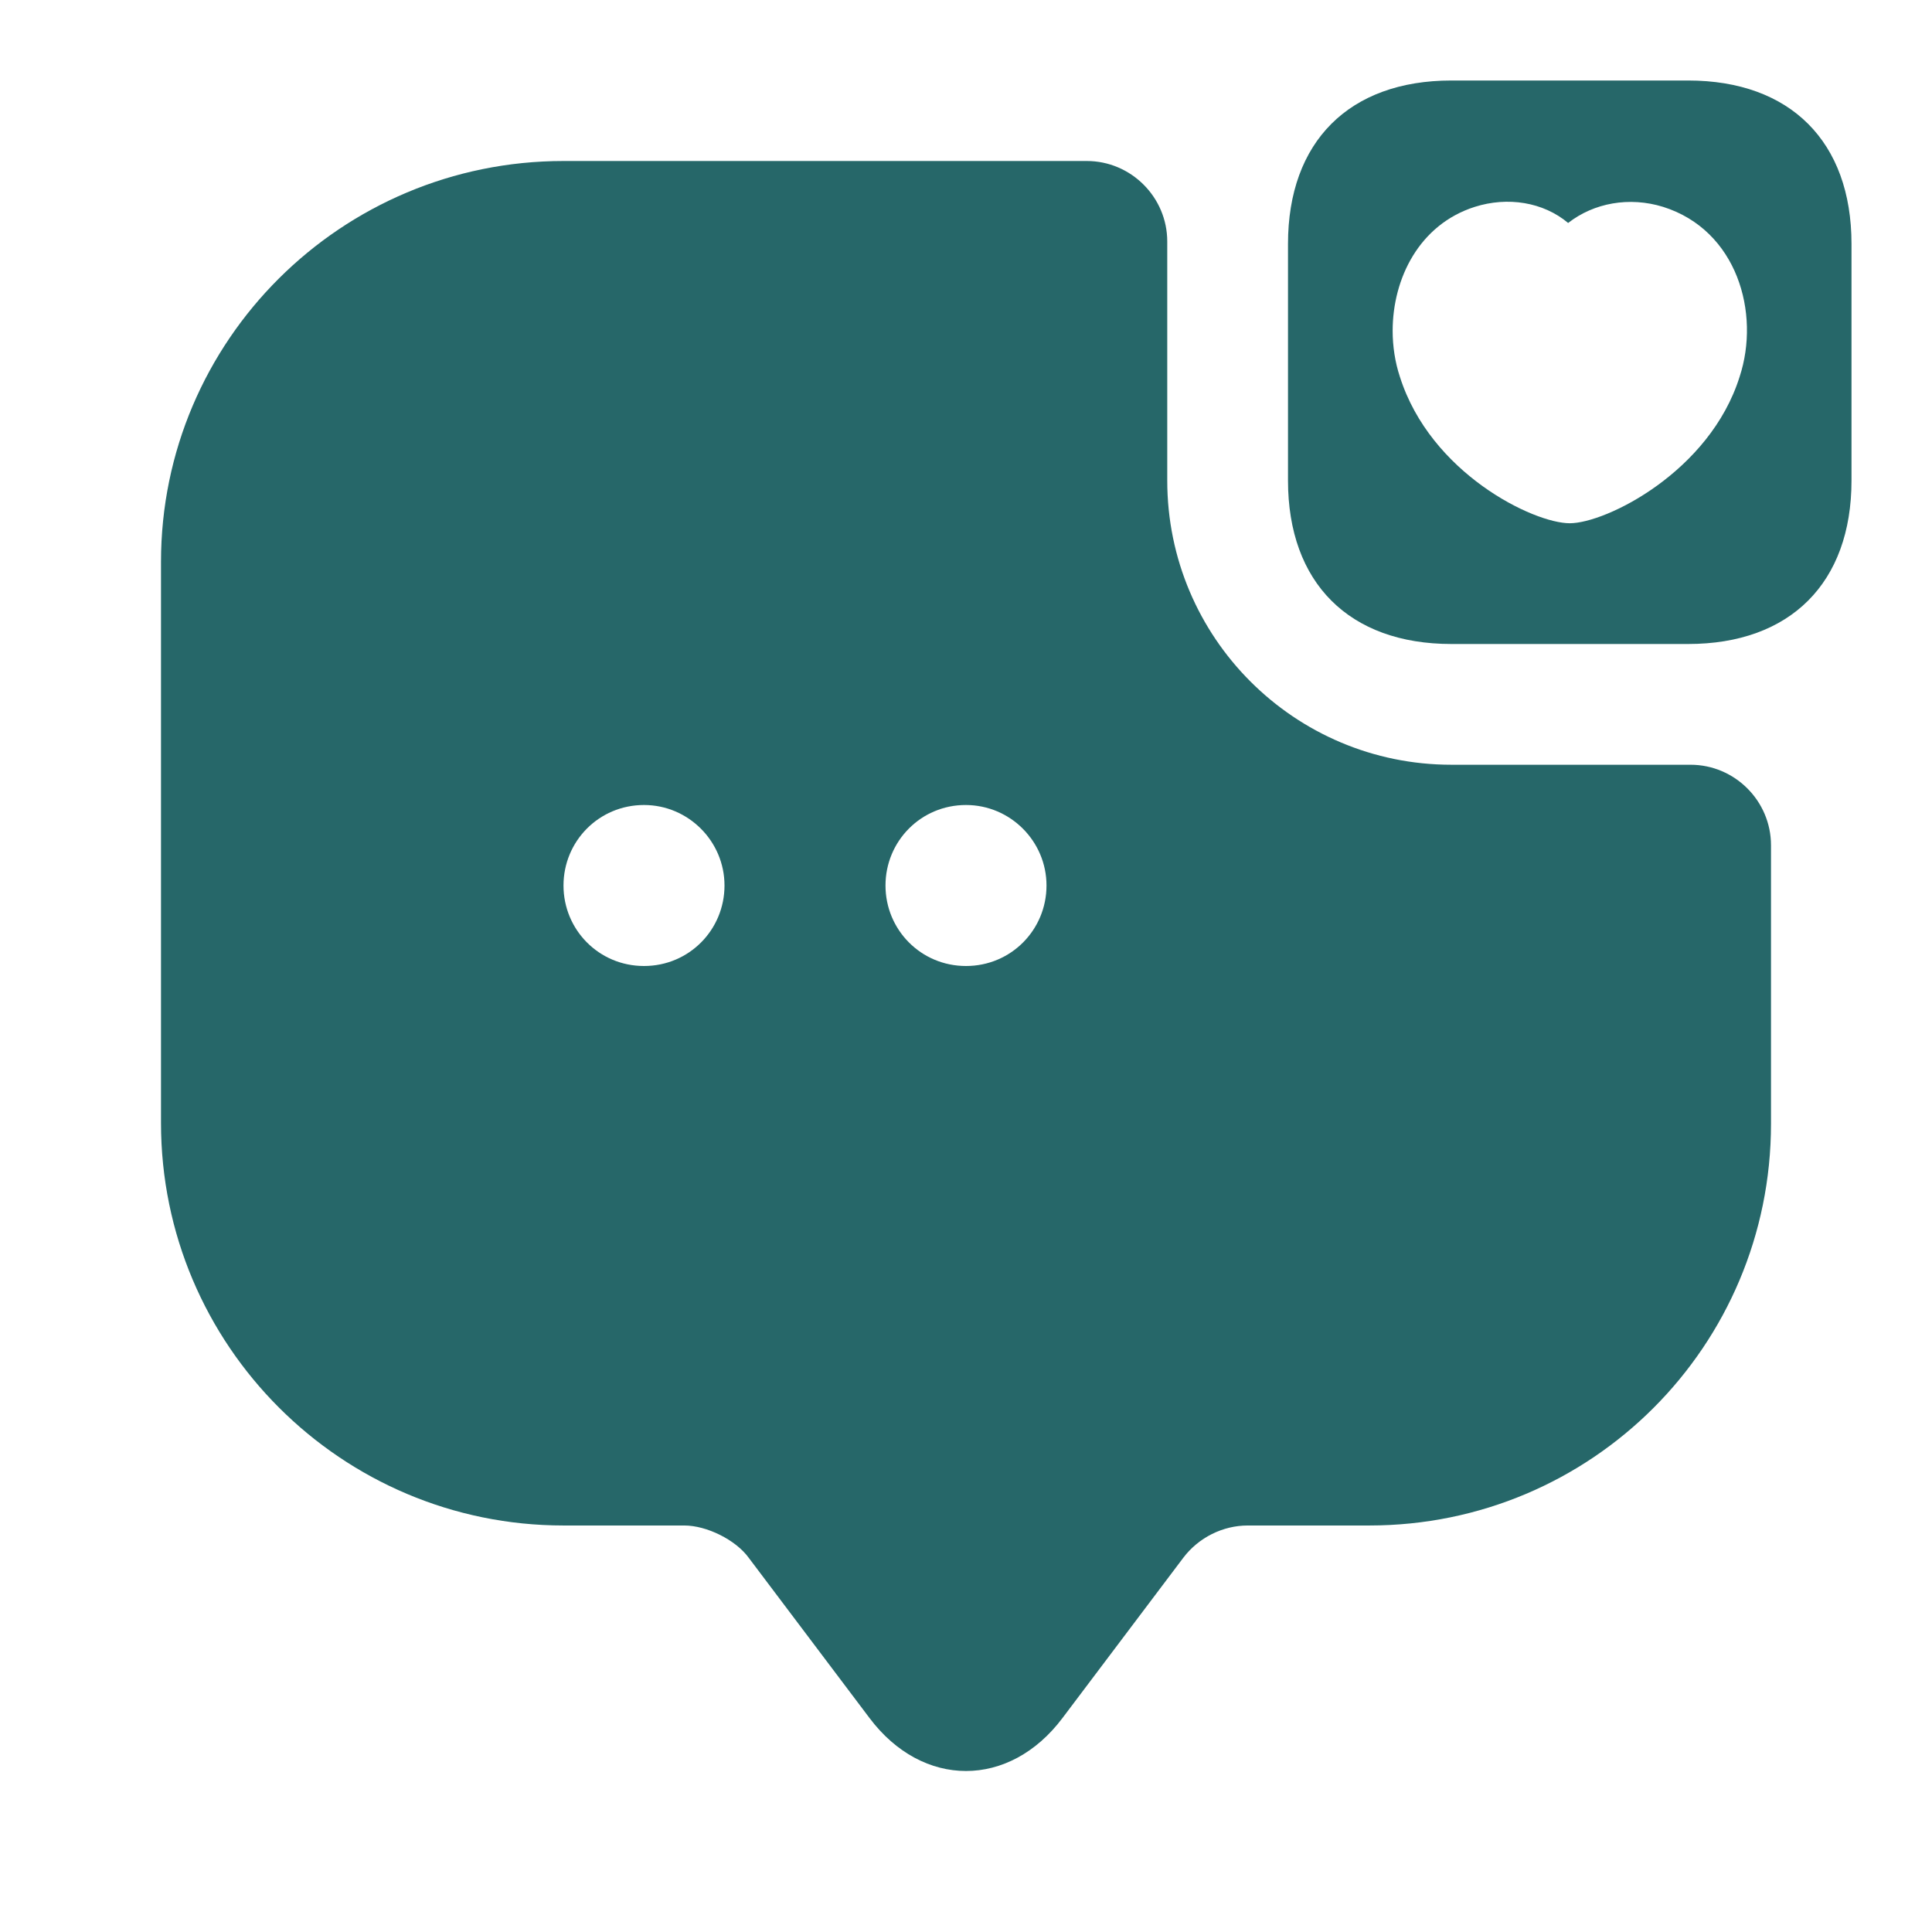
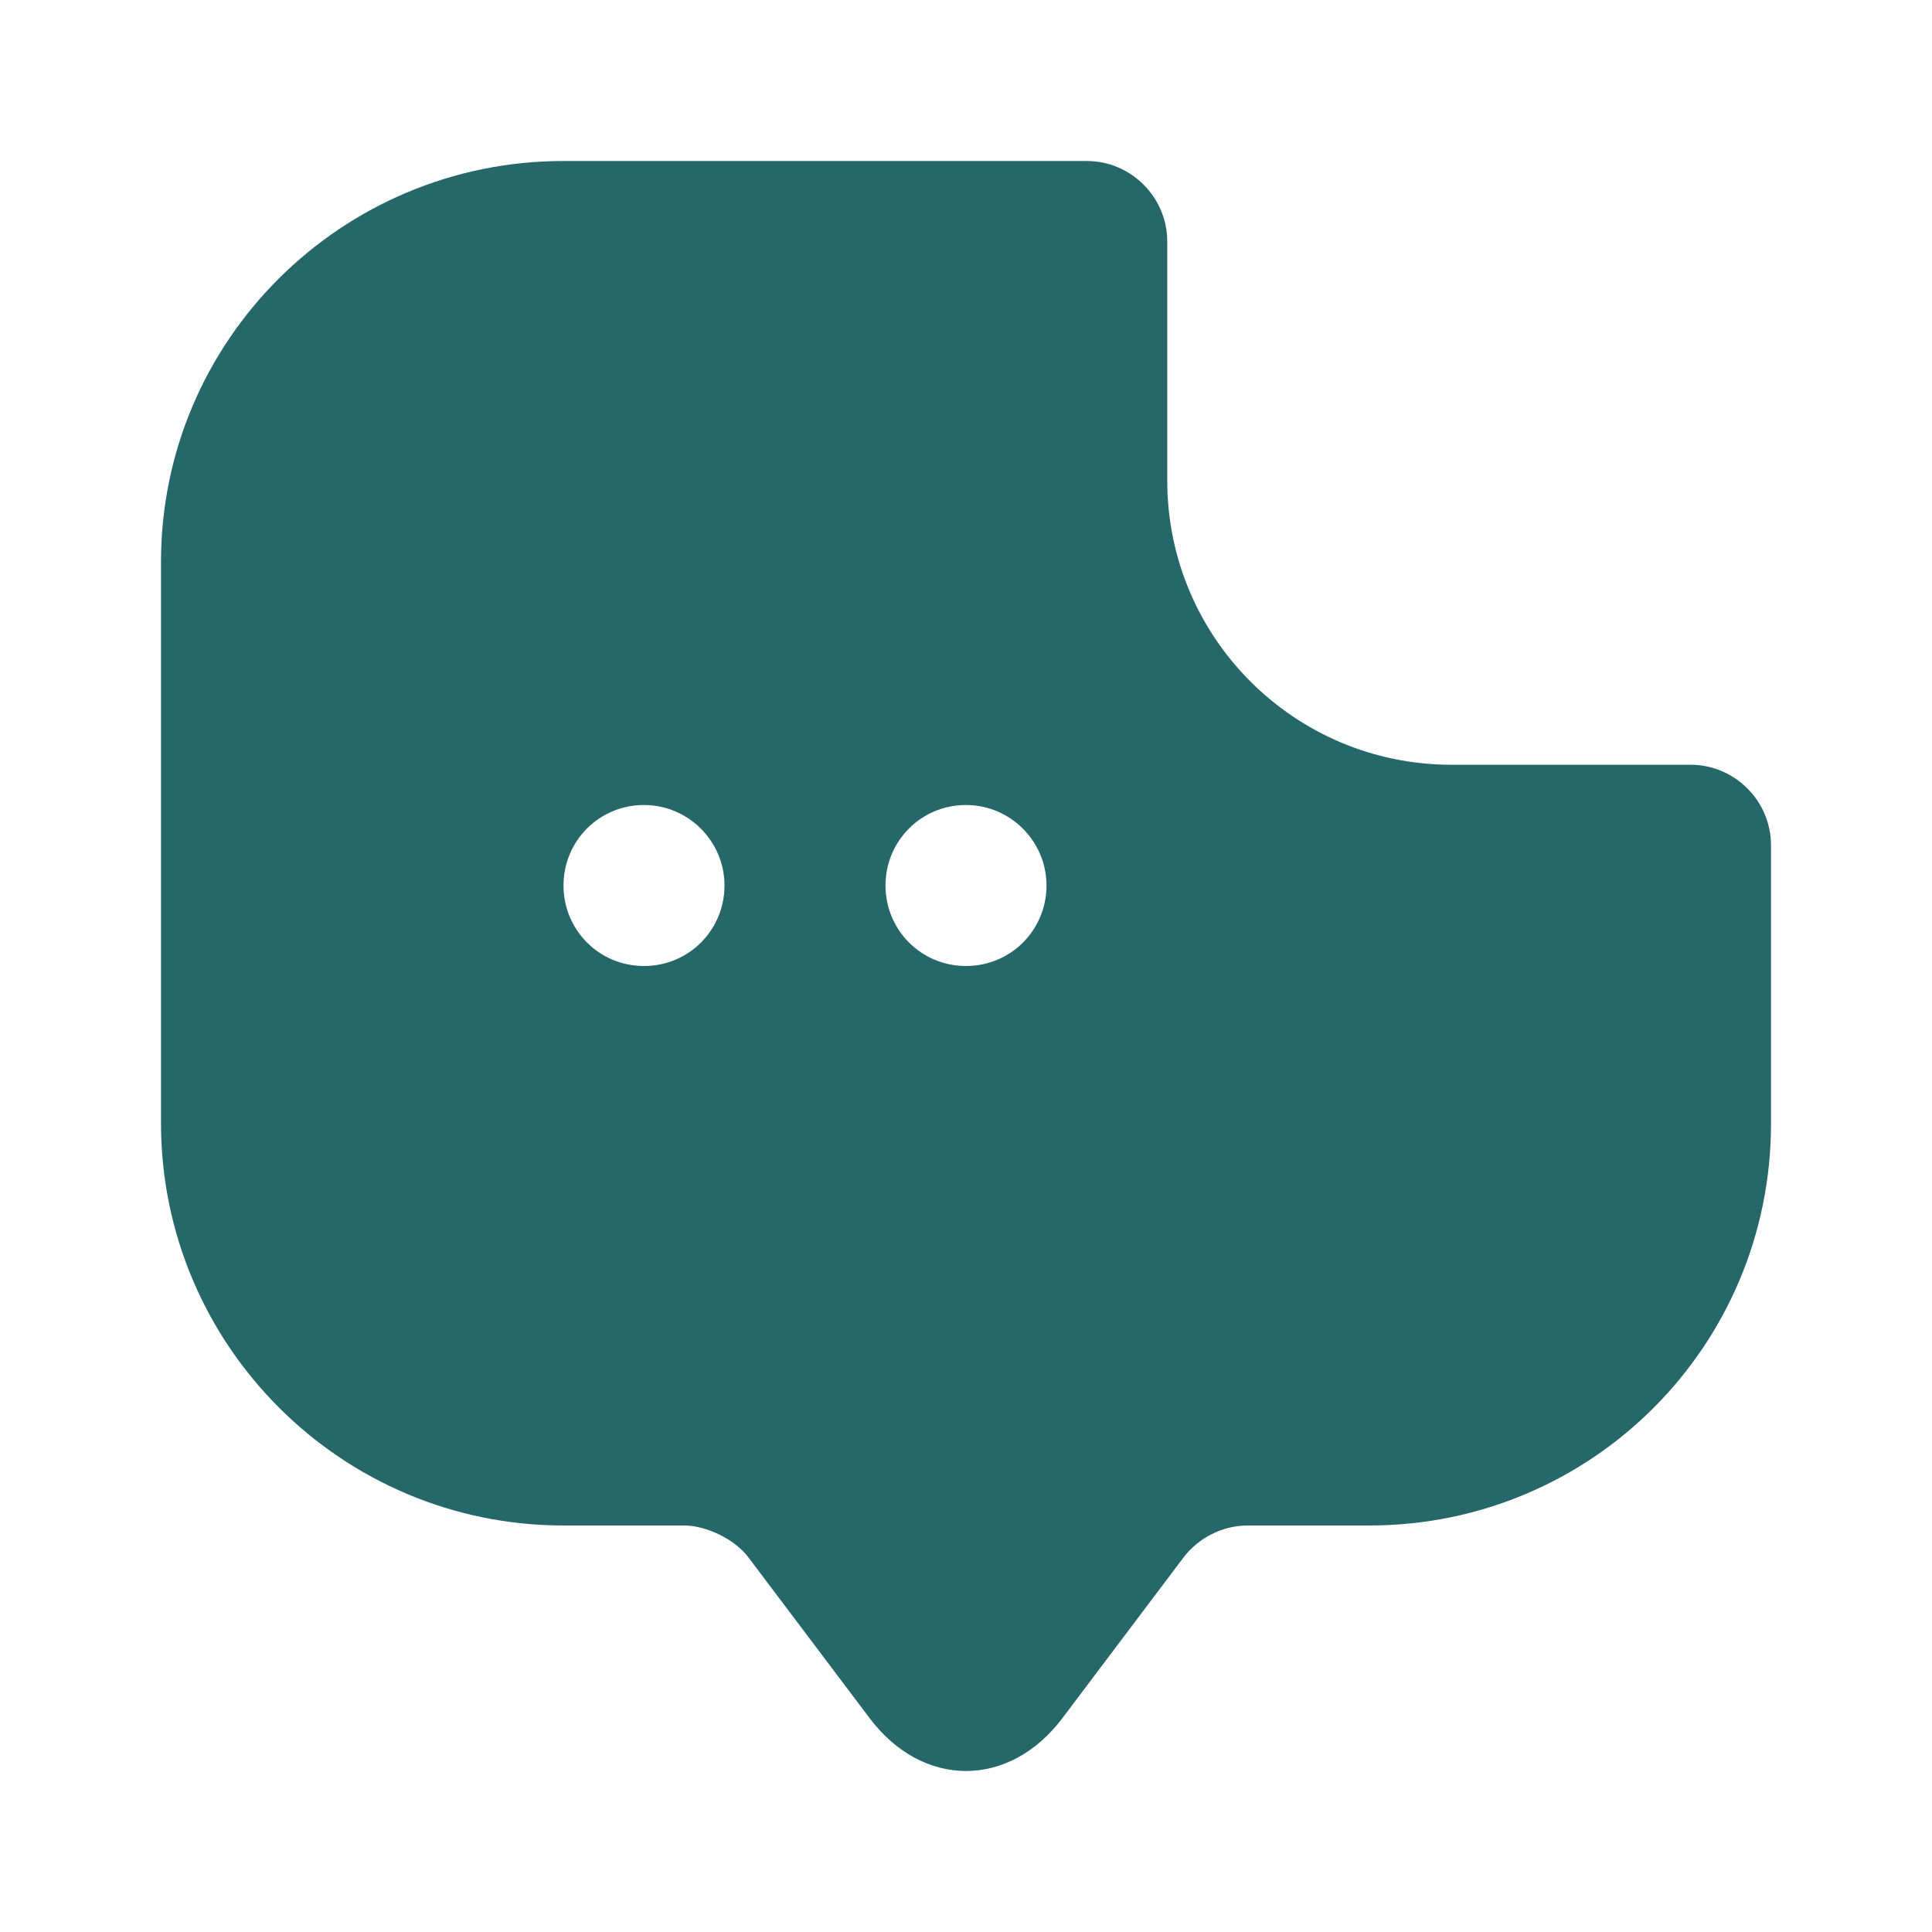
<svg xmlns="http://www.w3.org/2000/svg" width="54" height="54" viewBox="0 0 54 54" fill="none">
-   <path d="M47.182 2.25H40.568C37.71 2.25 36 3.96 36 6.817V13.432C36 16.29 37.71 18 40.568 18H47.182C50.04 18 51.75 16.29 51.75 13.432V6.817C51.75 3.96 50.04 2.25 47.182 2.25ZM48.623 10.53C47.79 13.185 44.888 14.625 43.875 14.625C42.862 14.625 39.983 13.23 39.127 10.53C38.992 10.125 38.925 9.675 38.925 9.248C38.925 7.785 39.667 6.277 41.22 5.782C42.142 5.49 43.133 5.647 43.83 6.232C44.55 5.67 45.54 5.49 46.485 5.782C48.555 6.435 49.208 8.752 48.623 10.53Z" fill="#266769" />
  <path d="M40.568 21.375C36.18 21.375 32.625 17.82 32.625 13.432V6.75C32.625 5.513 31.613 4.5 30.375 4.5H15.75C9.54 4.5 4.5 9.518 4.5 15.705V31.387C4.5 37.597 9.54 42.638 15.75 42.638H19.125C19.755 42.638 20.565 43.042 20.925 43.538L24.3 48.015C25.785 49.995 28.215 49.995 29.7 48.015L33.075 43.538C33.502 42.975 34.178 42.638 34.875 42.638H38.273C44.483 42.638 49.5 37.62 49.5 31.41V23.625C49.5 22.387 48.487 21.375 47.25 21.375H40.568ZM18 27C16.74 27 15.75 25.988 15.75 24.75C15.75 23.512 16.74 22.5 18 22.5C19.238 22.5 20.25 23.512 20.25 24.75C20.25 25.988 19.26 27 18 27ZM27 27C25.74 27 24.75 25.988 24.75 24.75C24.75 23.512 25.74 22.5 27 22.5C28.238 22.5 29.25 23.512 29.25 24.75C29.25 25.988 28.26 27 27 27Z" fill="#266769" />
</svg>